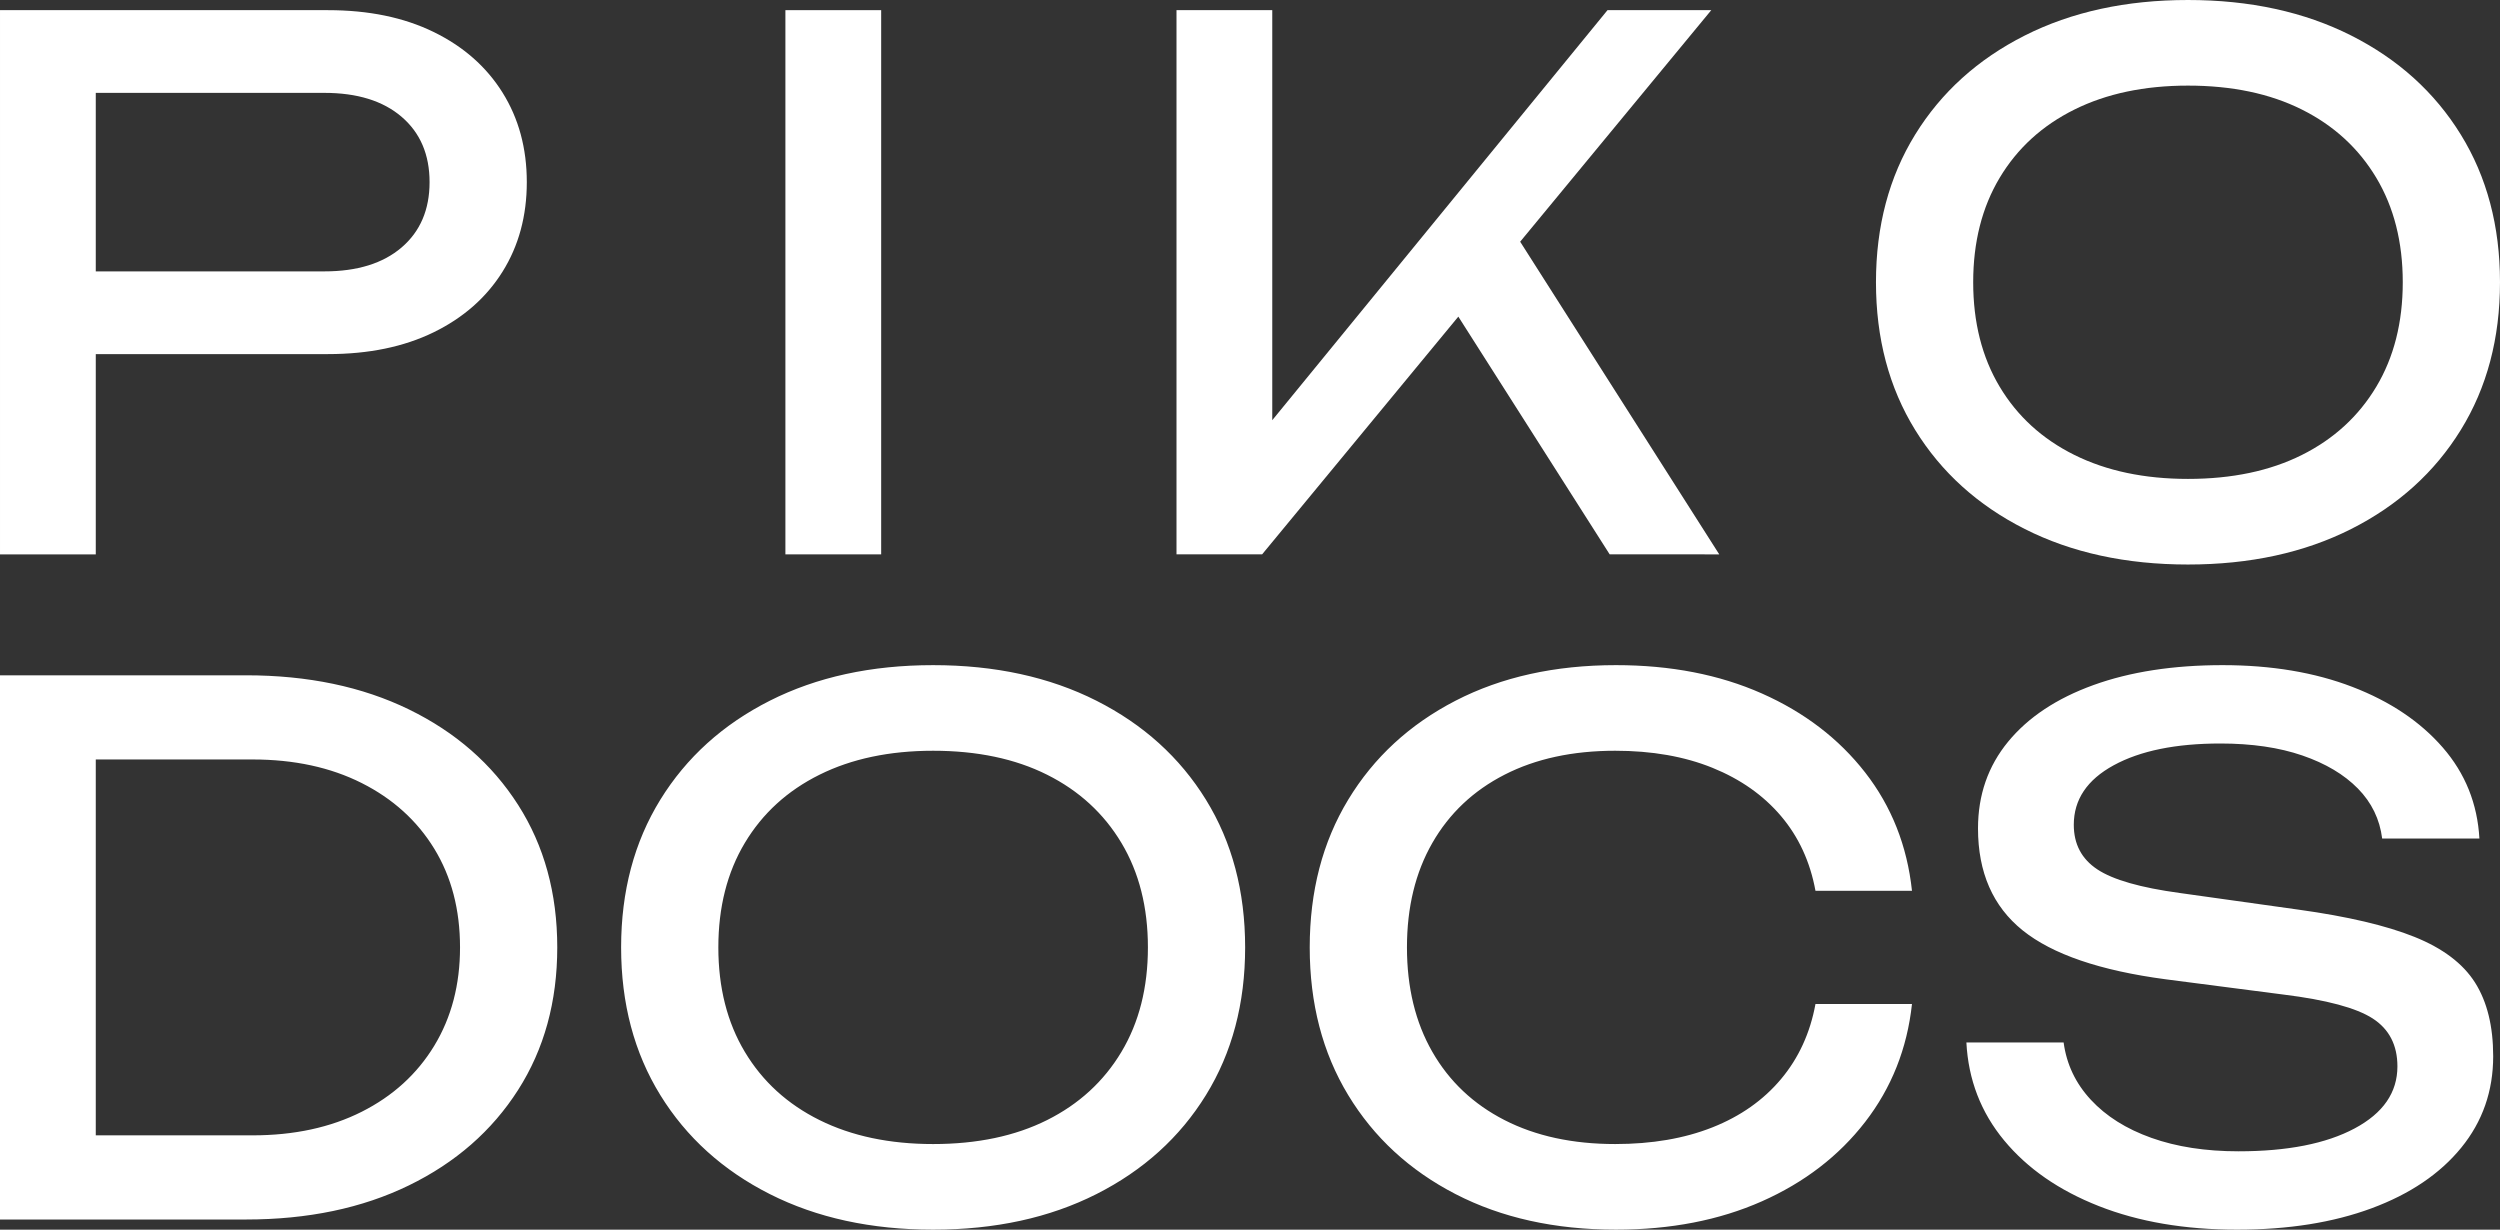
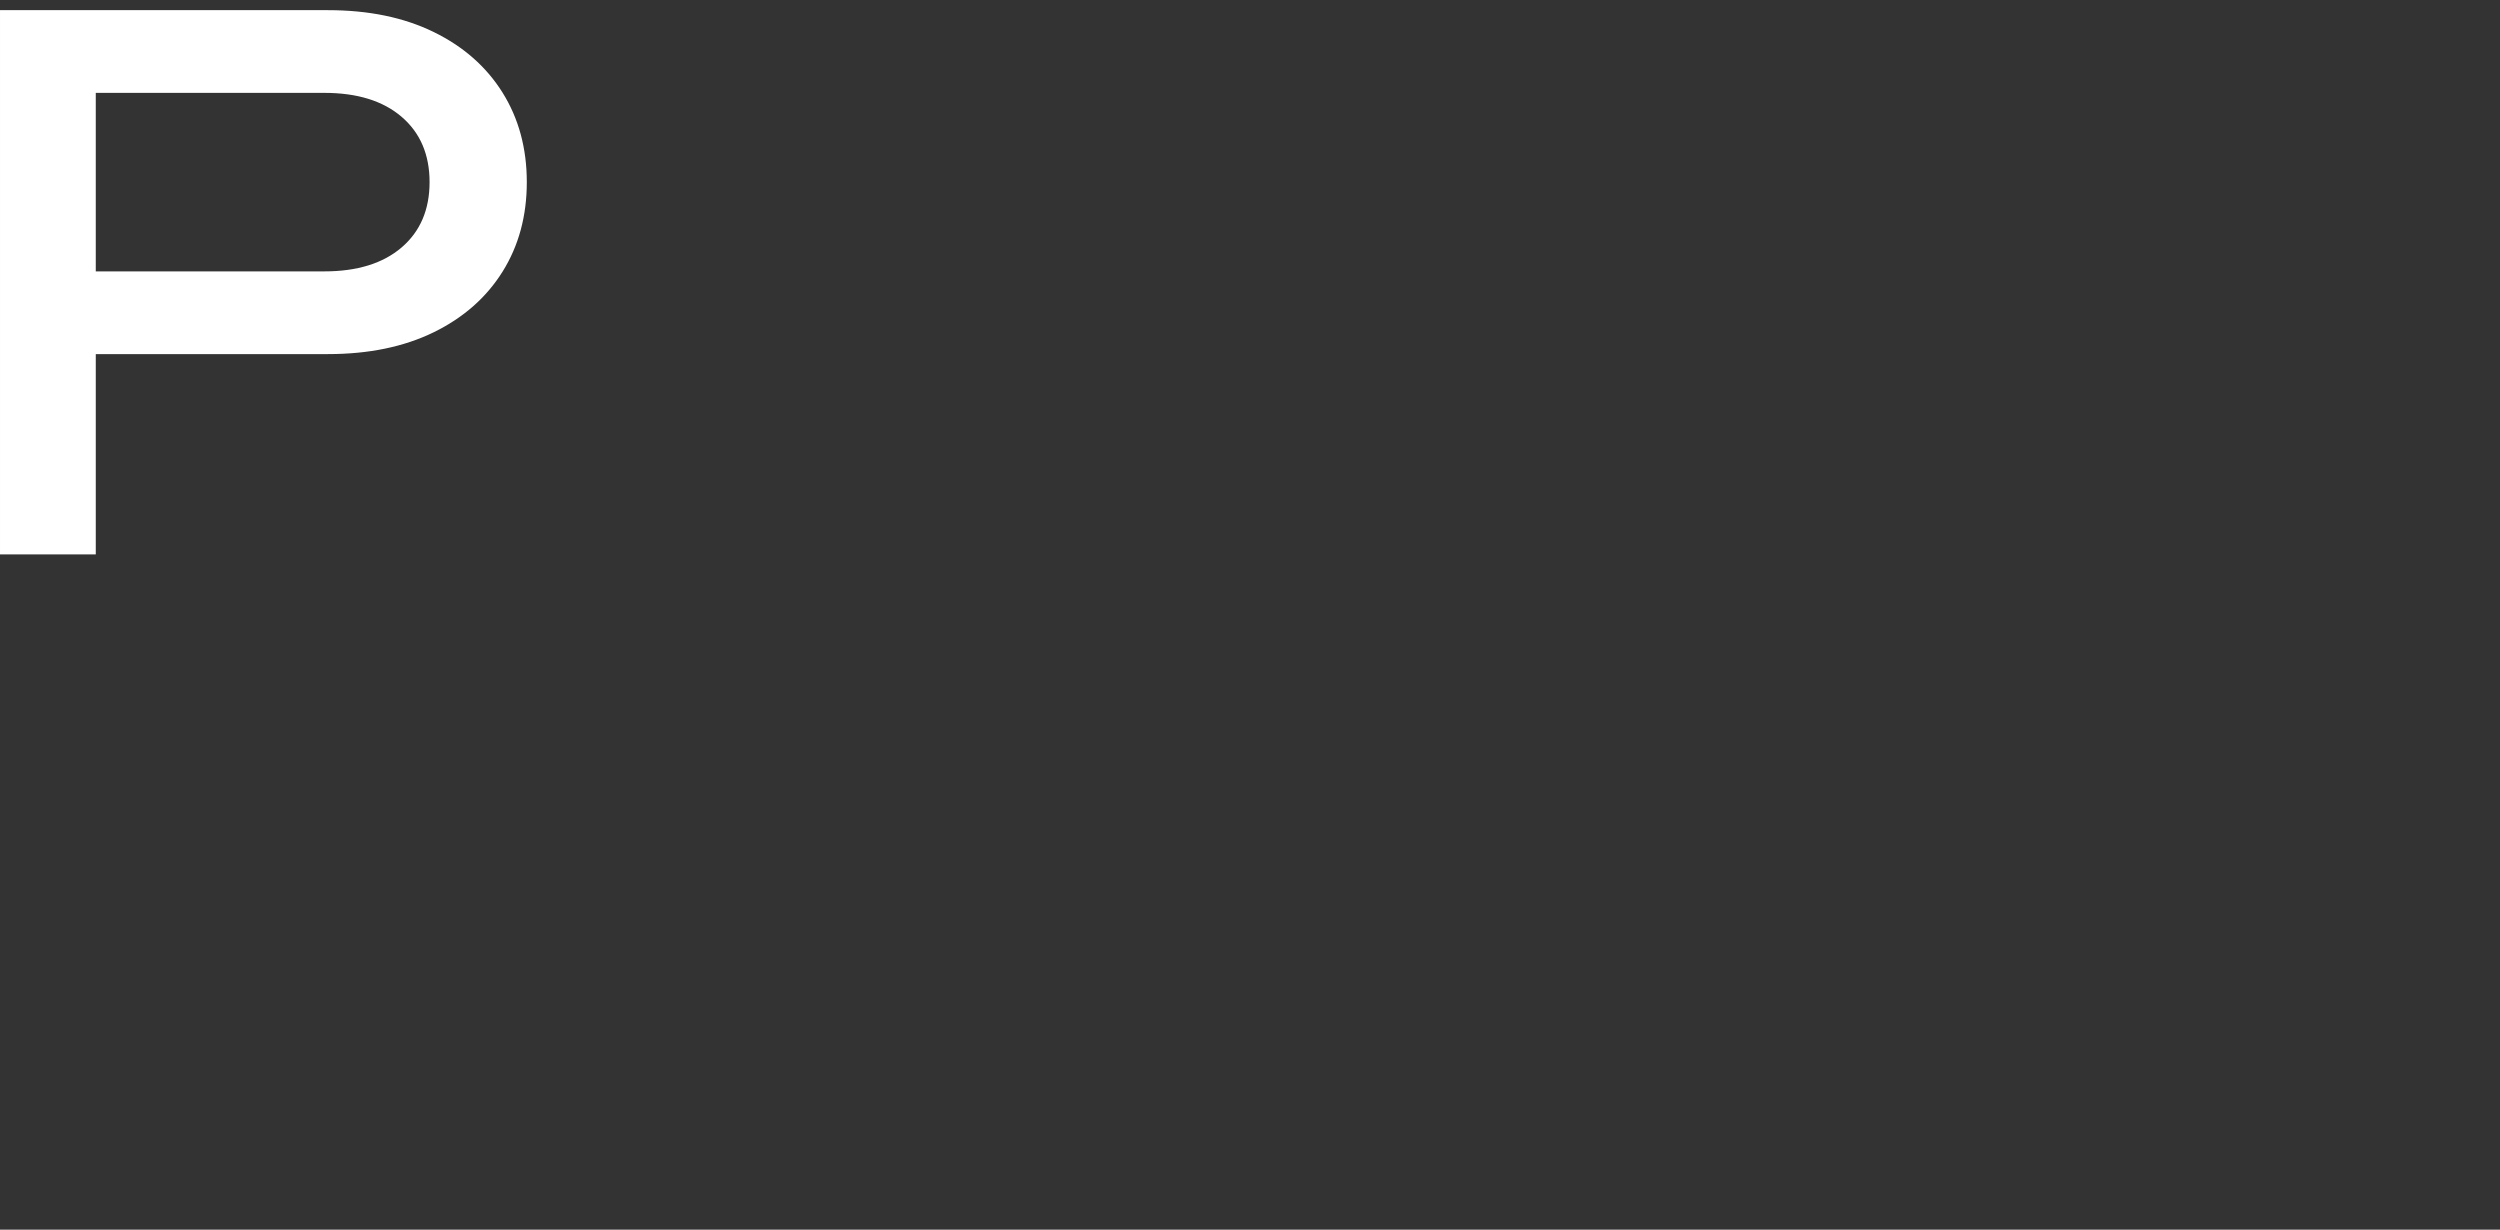
<svg xmlns="http://www.w3.org/2000/svg" width="1600" viewBox="0 0 1600 787" height="787">
  <rect x="0" y="0" width="1600" height="787" fill="#333333" stroke="none" />
  <g transform="translate(.001 .003)" fill-rule="evenodd" fill="#fff">
    <path d="m257.042 158.352c-11.916 10.218-28.411 15.327-49.452 15.327h-146.298v-114.242h146.298c21.041 0 37.536 5.109 49.452 15.327 11.916 10.214 17.883 24.149 17.883 41.794 0 17.641-5.967 31.576-17.883 41.794m64.555-99.146c-10.38-16.563-25.076-29.492-44.123-38.773-19.04-9.291-41.56-13.935-67.566-13.935h-209.908v348.292h61.292v-128.173h148.616c26.006 0 48.525-4.647 67.566-13.928 19.047-9.288 33.743-22.209 44.123-38.78 10.362-16.563 15.557-35.683 15.557-57.352 0-21.672-5.195-40.792-15.557-57.352" />
-     <path d="m502.657 354.793h61.292v-348.295h-61.292z" />
-     <path d="m1100.317 354.792-127.409-200.102 122.311-148.194h-66.409l-214.559 262.425v-262.425h-61.289v348.296h54.792l125.581-152.153 96.863 152.153z" />
-     <path d="m1400.303 306.498c28.169 0 52.484-5.109 72.909-15.327 20.436-10.214 36.299-24.769 47.61-43.658 11.296-18.878 16.946-41.167 16.946-66.874 0-25.685-5.65-47.985-16.946-66.863-11.31-18.889-27.174-33.444-47.61-43.658-20.425-10.218-44.74-15.327-72.909-15.327-27.859 0-52.088 5.109-72.678 15.327-20.587 10.214-36.53 24.769-47.83 43.658-11.299 18.878-16.949 41.178-16.949 66.863 0 25.707 5.65 47.995 16.949 66.874 11.299 18.889 27.243 33.444 47.83 43.658 20.591 10.218 44.819 15.327 72.678 15.327m0 54.792c-39.631 0-74.456-7.579-104.485-22.75-30.033-15.172-53.404-36.299-70.118-63.387-16.718-27.088-25.079-58.588-25.079-94.513 0-35.903 8.361-67.404 25.079-94.502 16.715-27.088 40.085-48.215 70.118-63.387 30.03-15.161 64.854-22.75 104.485-22.75 39.631 0 74.463 7.589 104.496 22.75 30.022 15.172 53.404 36.299 70.118 63.387 16.718 27.098 25.079 58.599 25.079 94.502 0 35.925-8.361 67.425-25.079 94.513-16.715 27.088-40.096 48.215-70.118 63.387-30.033 15.172-64.865 22.75-104.496 22.75m-1122.371 307.977c-10.989 18.106-26.467 32.196-46.438 42.259-19.97 10.063-43.265 15.092-69.888 15.092h-100.314v-240.562h100.314c26.623 0 49.917 5.04 69.888 15.092 19.97 10.063 35.449 24.077 46.438 42.029 10.989 17.962 16.484 39.014 16.484 63.156 0 23.85-5.495 44.816-16.484 62.933m53.634-154.183c-16.715-26.157-40.017-46.517-69.888-61.069-29.878-14.552-64.635-21.824-104.255-21.824h-157.424v348.292h157.424c39.62 0 74.376-7.269 104.255-21.824 29.871-14.552 53.173-34.901 69.888-61.069 16.726-26.161 25.079-56.58 25.079-91.257 0-34.67-8.354-65.089-25.079-91.25m265.631 217.107c28.169 0 52.484-5.109 72.909-15.327 20.436-10.214 36.299-24.769 47.61-43.658 11.296-18.878 16.946-41.167 16.946-66.874 0-25.685-5.65-47.985-16.946-66.863-11.31-18.889-27.174-33.444-47.61-43.658-20.425-10.218-44.74-15.327-72.909-15.327-27.859 0-52.088 5.109-72.678 15.327-20.587 10.214-36.53 24.769-47.83 43.658-11.299 18.878-16.949 41.178-16.949 66.863 0 25.707 5.65 47.995 16.949 66.874 11.299 18.889 27.243 33.444 47.83 43.658 20.591 10.218 44.819 15.327 72.678 15.327m0 54.792c-39.631 0-74.456-7.579-104.485-22.75-30.033-15.172-53.404-36.299-70.118-63.387-16.718-27.088-25.079-58.588-25.079-94.513 0-35.903 8.361-67.404 25.079-94.502 16.715-27.088 40.085-48.215 70.118-63.387 30.03-15.161 64.854-22.75 104.485-22.75s74.463 7.589 104.496 22.75c30.022 15.172 53.404 36.299 70.118 63.387 16.718 27.098 25.079 58.599 25.079 94.502 0 35.925-8.361 67.425-25.079 94.513-16.715 27.088-40.096 48.215-70.118 63.387-30.033 15.172-64.865 22.75-104.496 22.75m626.469-144.427c-3.09 28.487-13.077 53.645-29.947 75.469-16.881 21.824-38.935 38.773-66.178 50.851-27.25 12.071-58.365 18.106-93.345 18.106-39.011 0-73.226-7.579-102.632-22.75-29.413-15.172-52.318-36.299-68.727-63.387-16.416-27.088-24.614-58.588-24.614-94.513 0-35.903 8.199-67.404 24.614-94.502 16.408-27.088 39.314-48.215 68.727-63.387 29.406-15.161 63.621-22.75 102.632-22.75 34.98 0 66.095 6.035 93.345 18.106 27.243 12.071 49.297 28.952 66.178 50.62 16.87 21.669 26.857 46.903 29.947 75.692h-61.765c-3.411-18.572-10.759-34.515-22.058-47.833-11.296-13.308-25.927-23.601-43.878-30.881-17.962-7.272-38.708-10.914-62.23-10.914-27.253 0-50.855 5.109-70.825 15.327-19.97 10.218-35.373 24.769-46.207 43.658-10.834 18.878-16.253 41.178-16.253 66.863 0 25.707 5.419 47.995 16.253 66.874 10.834 18.889 26.237 33.444 46.207 43.658 19.97 10.218 43.572 15.327 70.825 15.327 23.522 0 44.267-3.555 62.23-10.679 17.951-7.117 32.582-17.421 43.878-30.884 11.299-13.47 18.647-29.492 22.058-48.071zm34.823 24.615h62.23c1.864 13.935 7.665 26.172 17.421 36.685 9.753 10.535 22.675 18.658 38.769 24.384 16.098 5.736 34.67 8.595 55.733 8.595 31.266 0 56.028-4.875 74.297-14.631 18.272-9.753 27.408-22.992 27.408-39.707 0-13.618-5.275-23.836-15.792-30.653-10.535-6.807-29.568-11.916-57.117-15.323l-75.238-9.753c-42.104-5.574-72.678-16.023-91.722-31.349-19.033-15.323-28.555-37.071-28.555-65.24 0-21.362 6.425-39.865 19.278-55.498 12.843-15.626 31.025-27.704 54.561-36.224 23.522-8.505 51.082-12.767 82.662-12.767 31.27 0 58.974 4.637 83.127 13.928 24.149 9.288 43.417 22.22 57.813 38.78 14.4 16.563 22.213 35.993 23.457 58.282h-62.23c-1.554-12.381-6.739-23.064-15.554-32.041-8.83-8.981-20.666-16.023-35.528-21.131-14.862-5.109-32.362-7.669-52.477-7.669-28.487 0-51.248 4.647-68.265 13.935-17.032 9.291-25.541 21.99-25.541 38.077 0 12.392 5.022 21.914 15.092 28.566 10.056 6.663 27.628 11.685 52.708 15.096l76.154 10.679c31.27 4.337 55.963 10.138 74.077 17.411 18.106 7.283 31.028 17.036 38.773 29.262 7.737 12.233 11.609 27.935 11.609 47.134 0 22.289-6.811 41.794-20.436 58.513-13.625 16.715-32.737 29.644-57.352 38.78-24.607 9.125-53.324 13.693-86.141 13.693-33.44 0-62.922-5.03-88.466-15.092-25.541-10.052-45.742-24.066-60.604-42.029-14.862-17.951-22.916-38.849-24.153-62.691" />
  </g>
</svg>